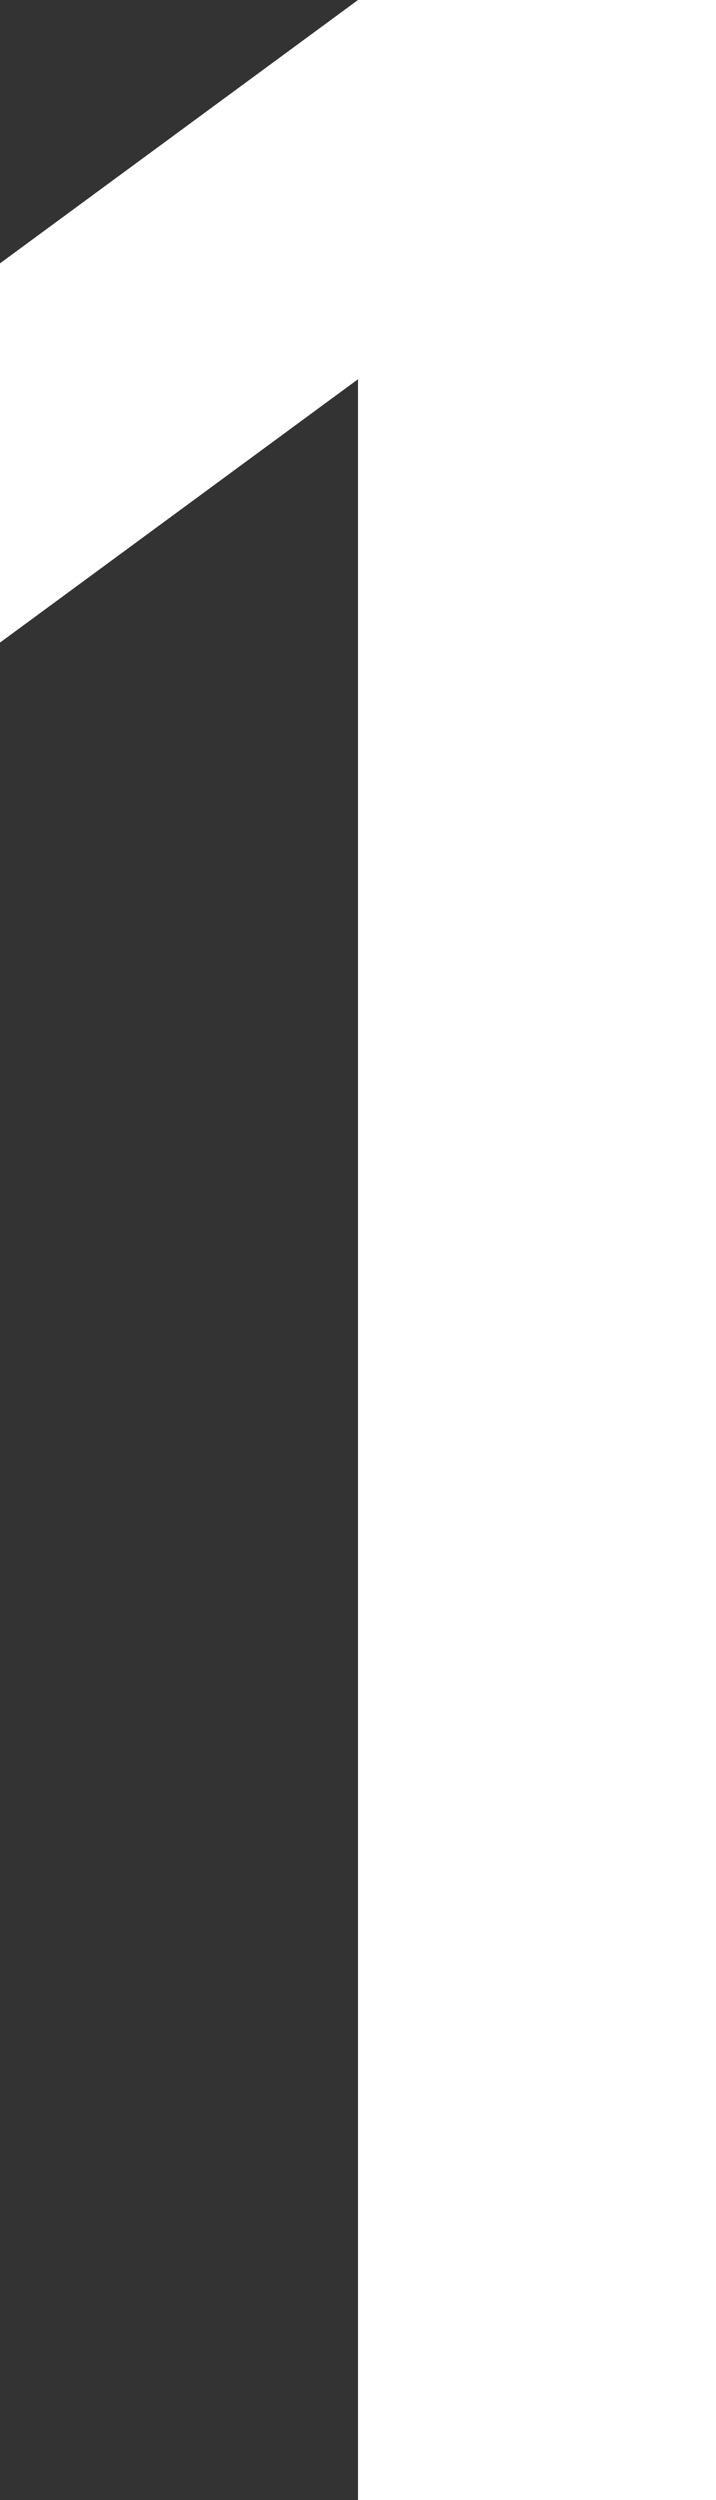
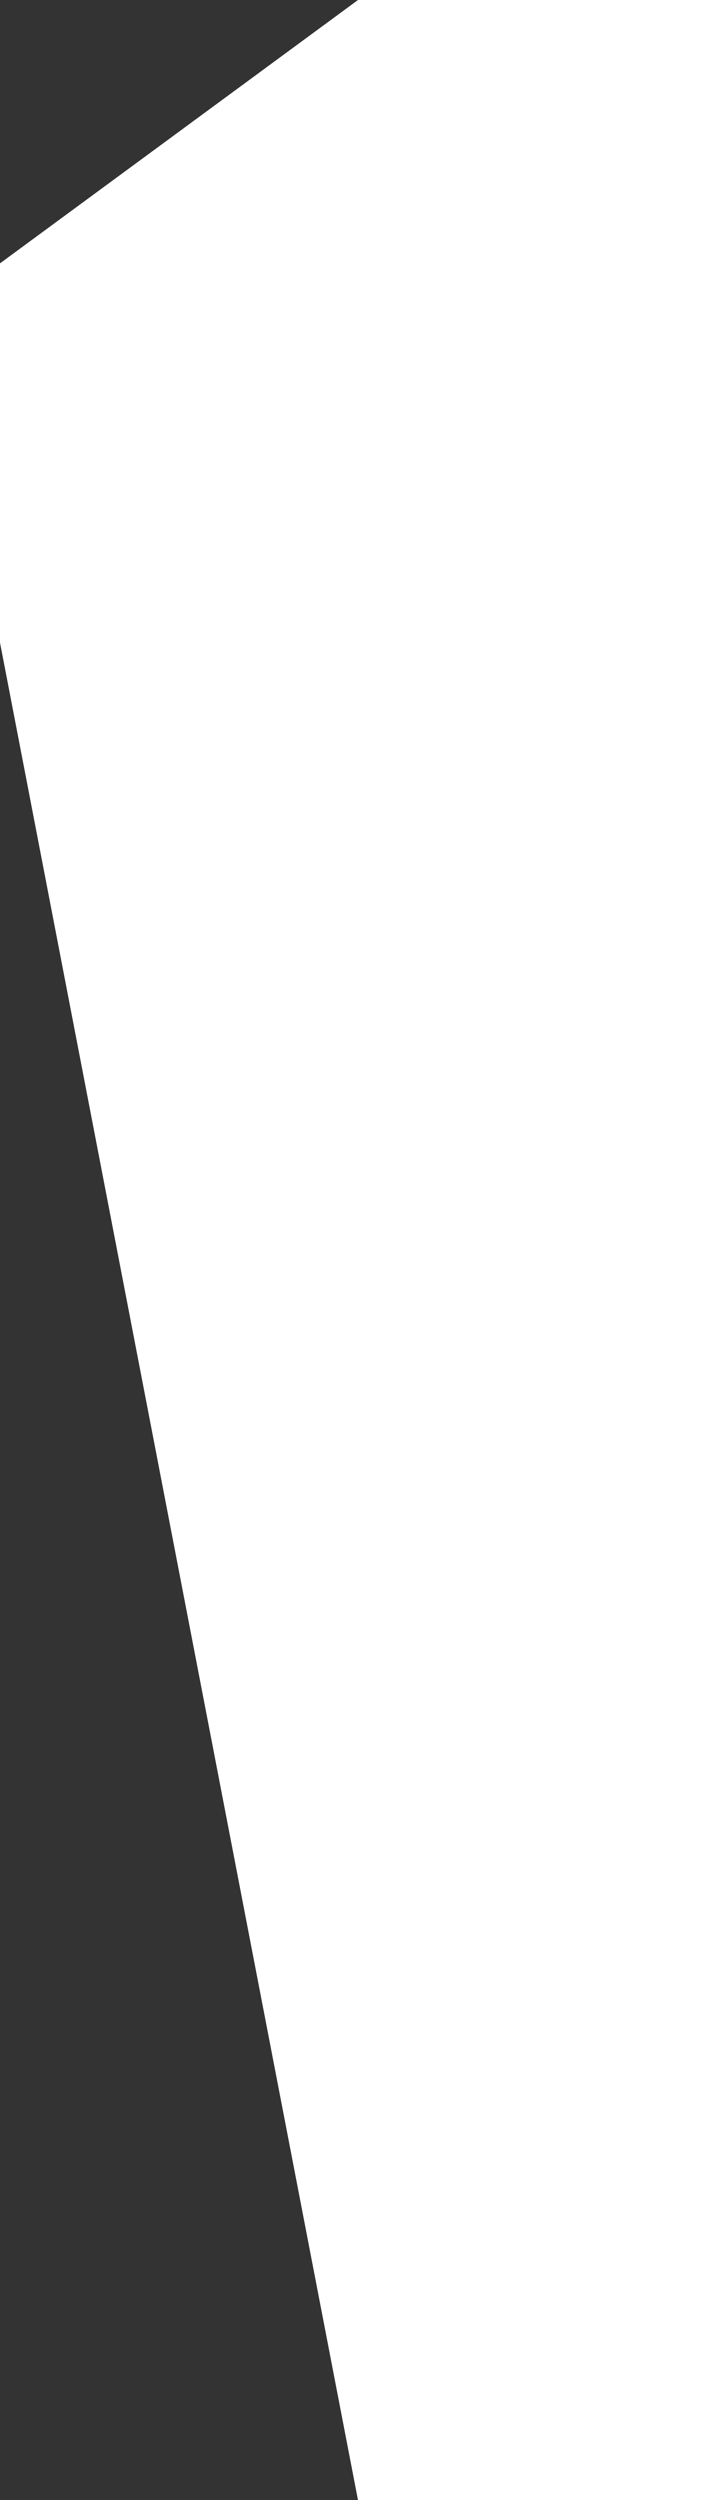
<svg xmlns="http://www.w3.org/2000/svg" id="_レイヤー_2" viewBox="0 0 24.48 85.44">
  <rect x="0" y="0" width="24.48" height="85.44" fill="#333333" stroke="none" />
  <defs>
    <style>.cls-1{fill:#fff;}</style>
  </defs>
  <g id="_レイヤー_1-2">
-     <path class="cls-1" d="M12.24,85.44V12.96L0,21.96V9L12.24,0h12.24V85.44H12.24Z" />
+     <path class="cls-1" d="M12.24,85.44L0,21.96V9L12.24,0h12.24V85.44H12.24Z" />
  </g>
</svg>